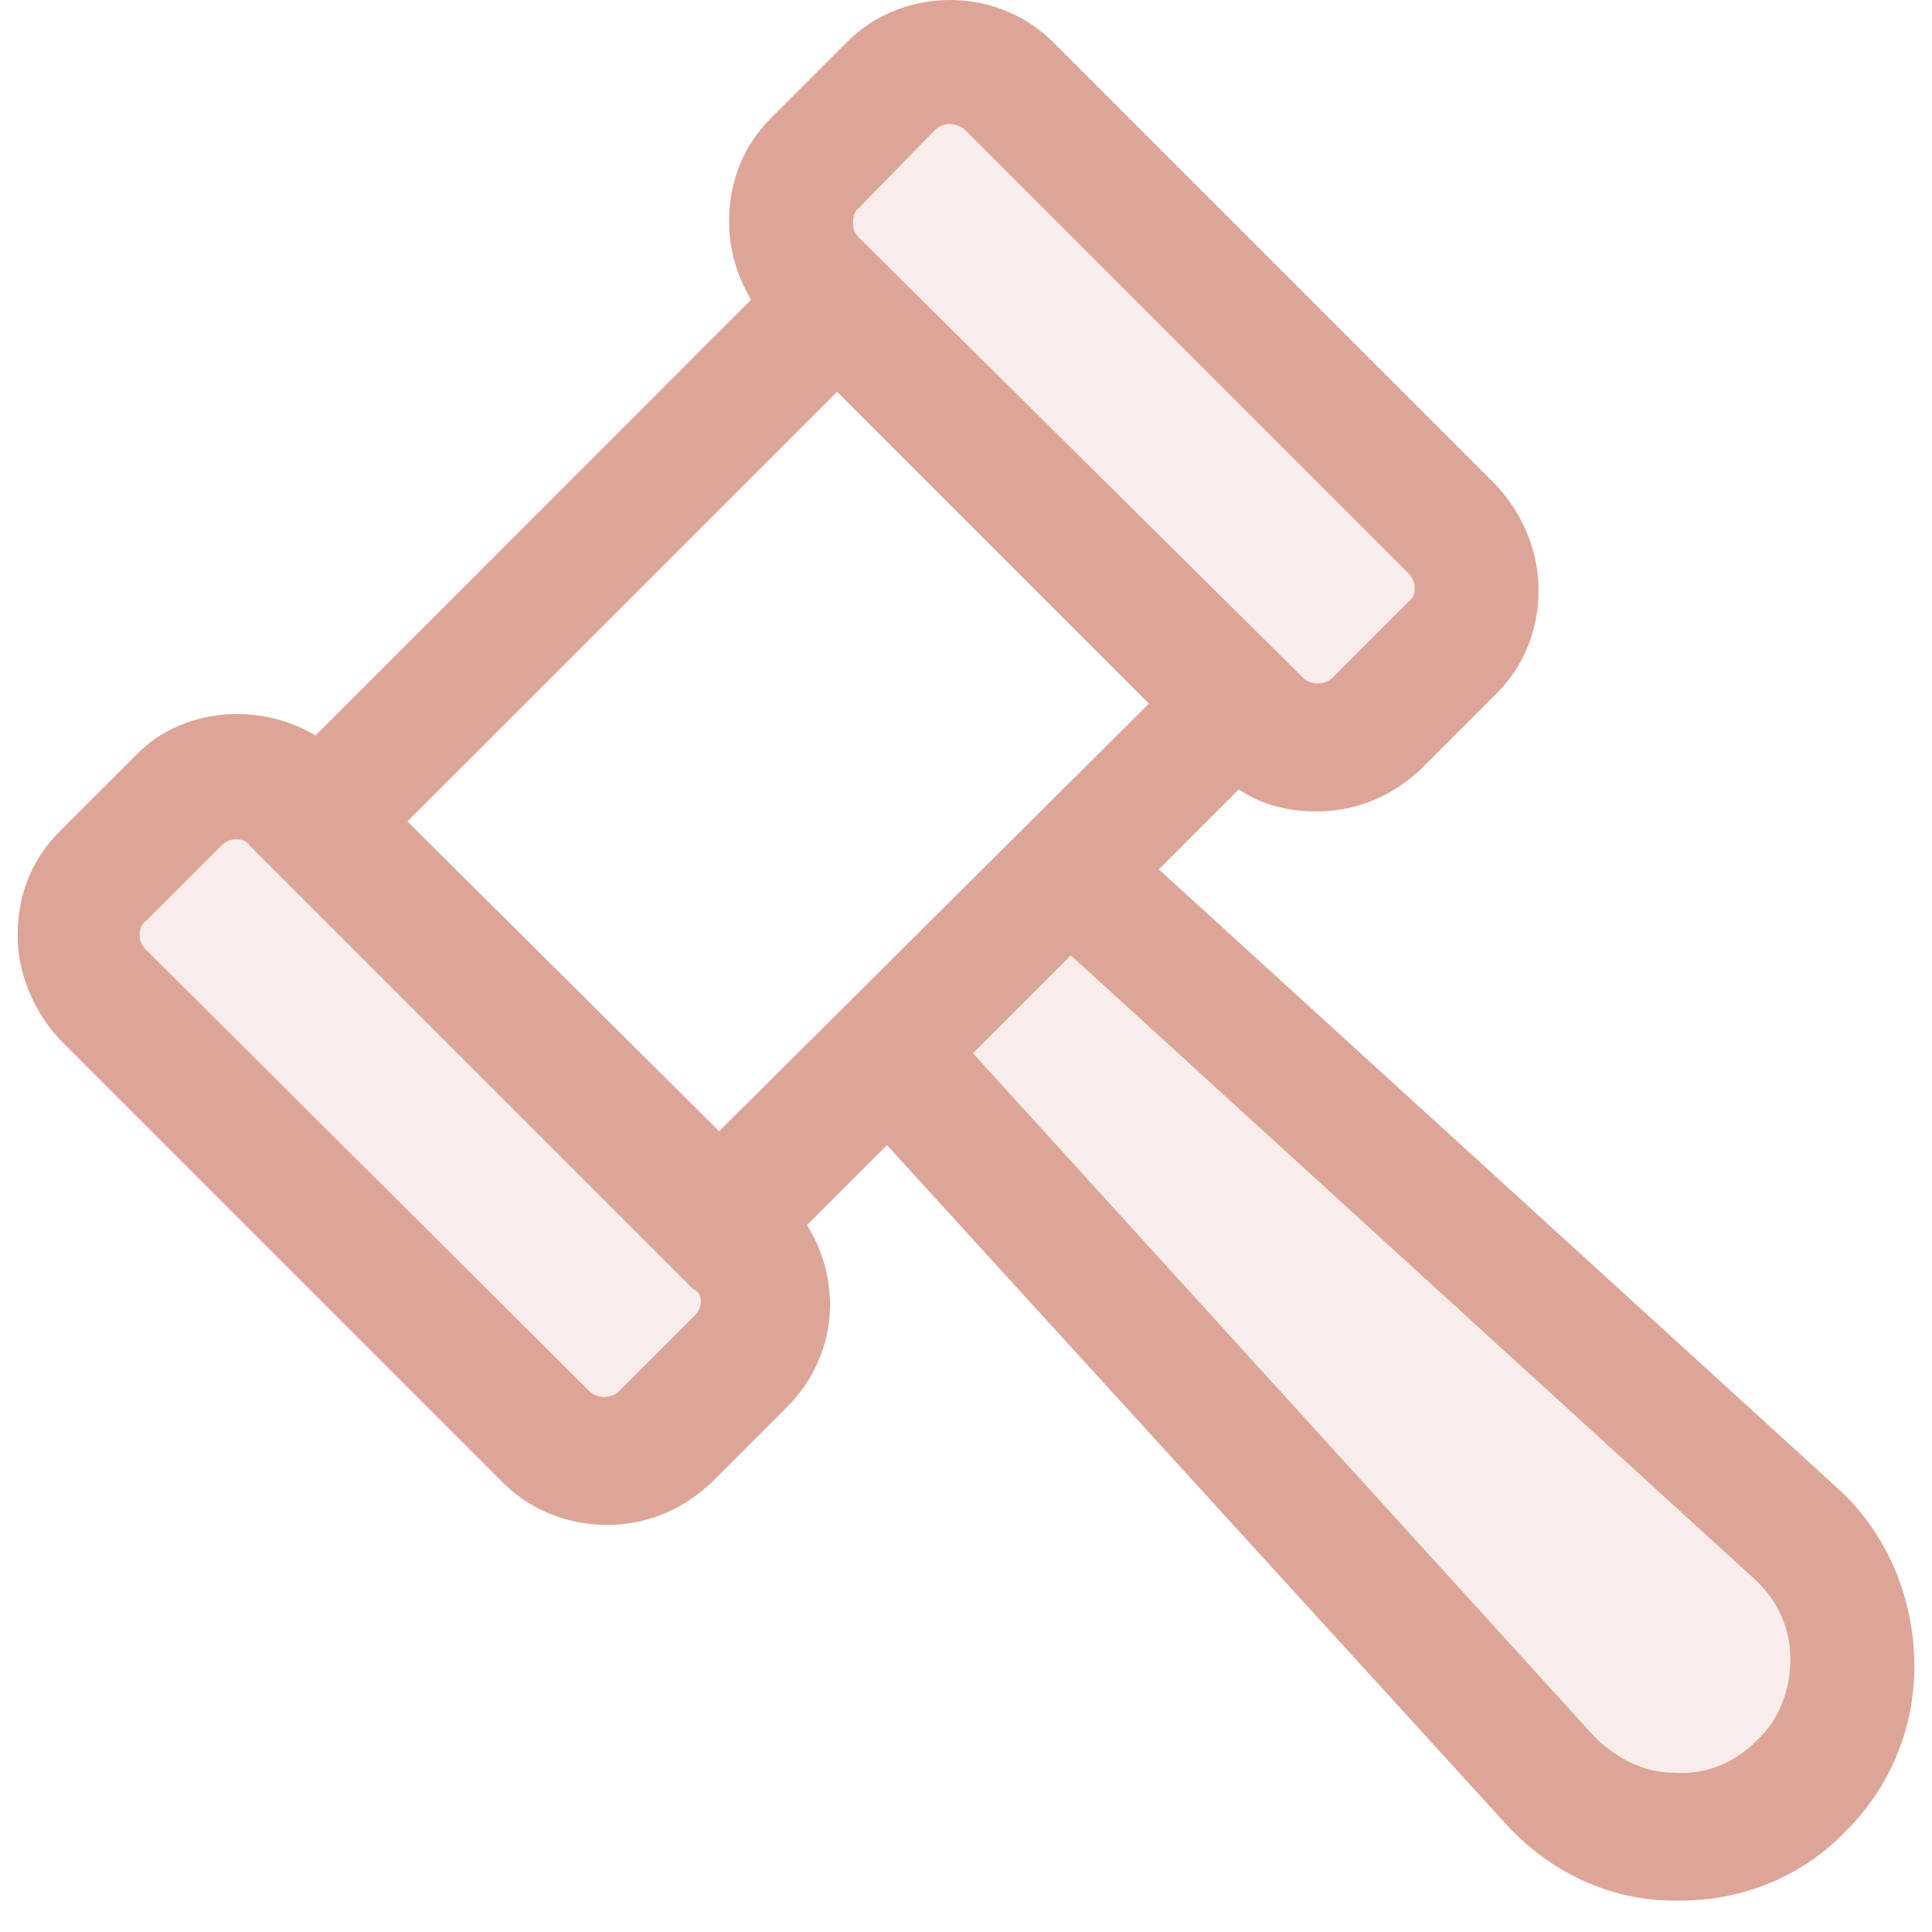
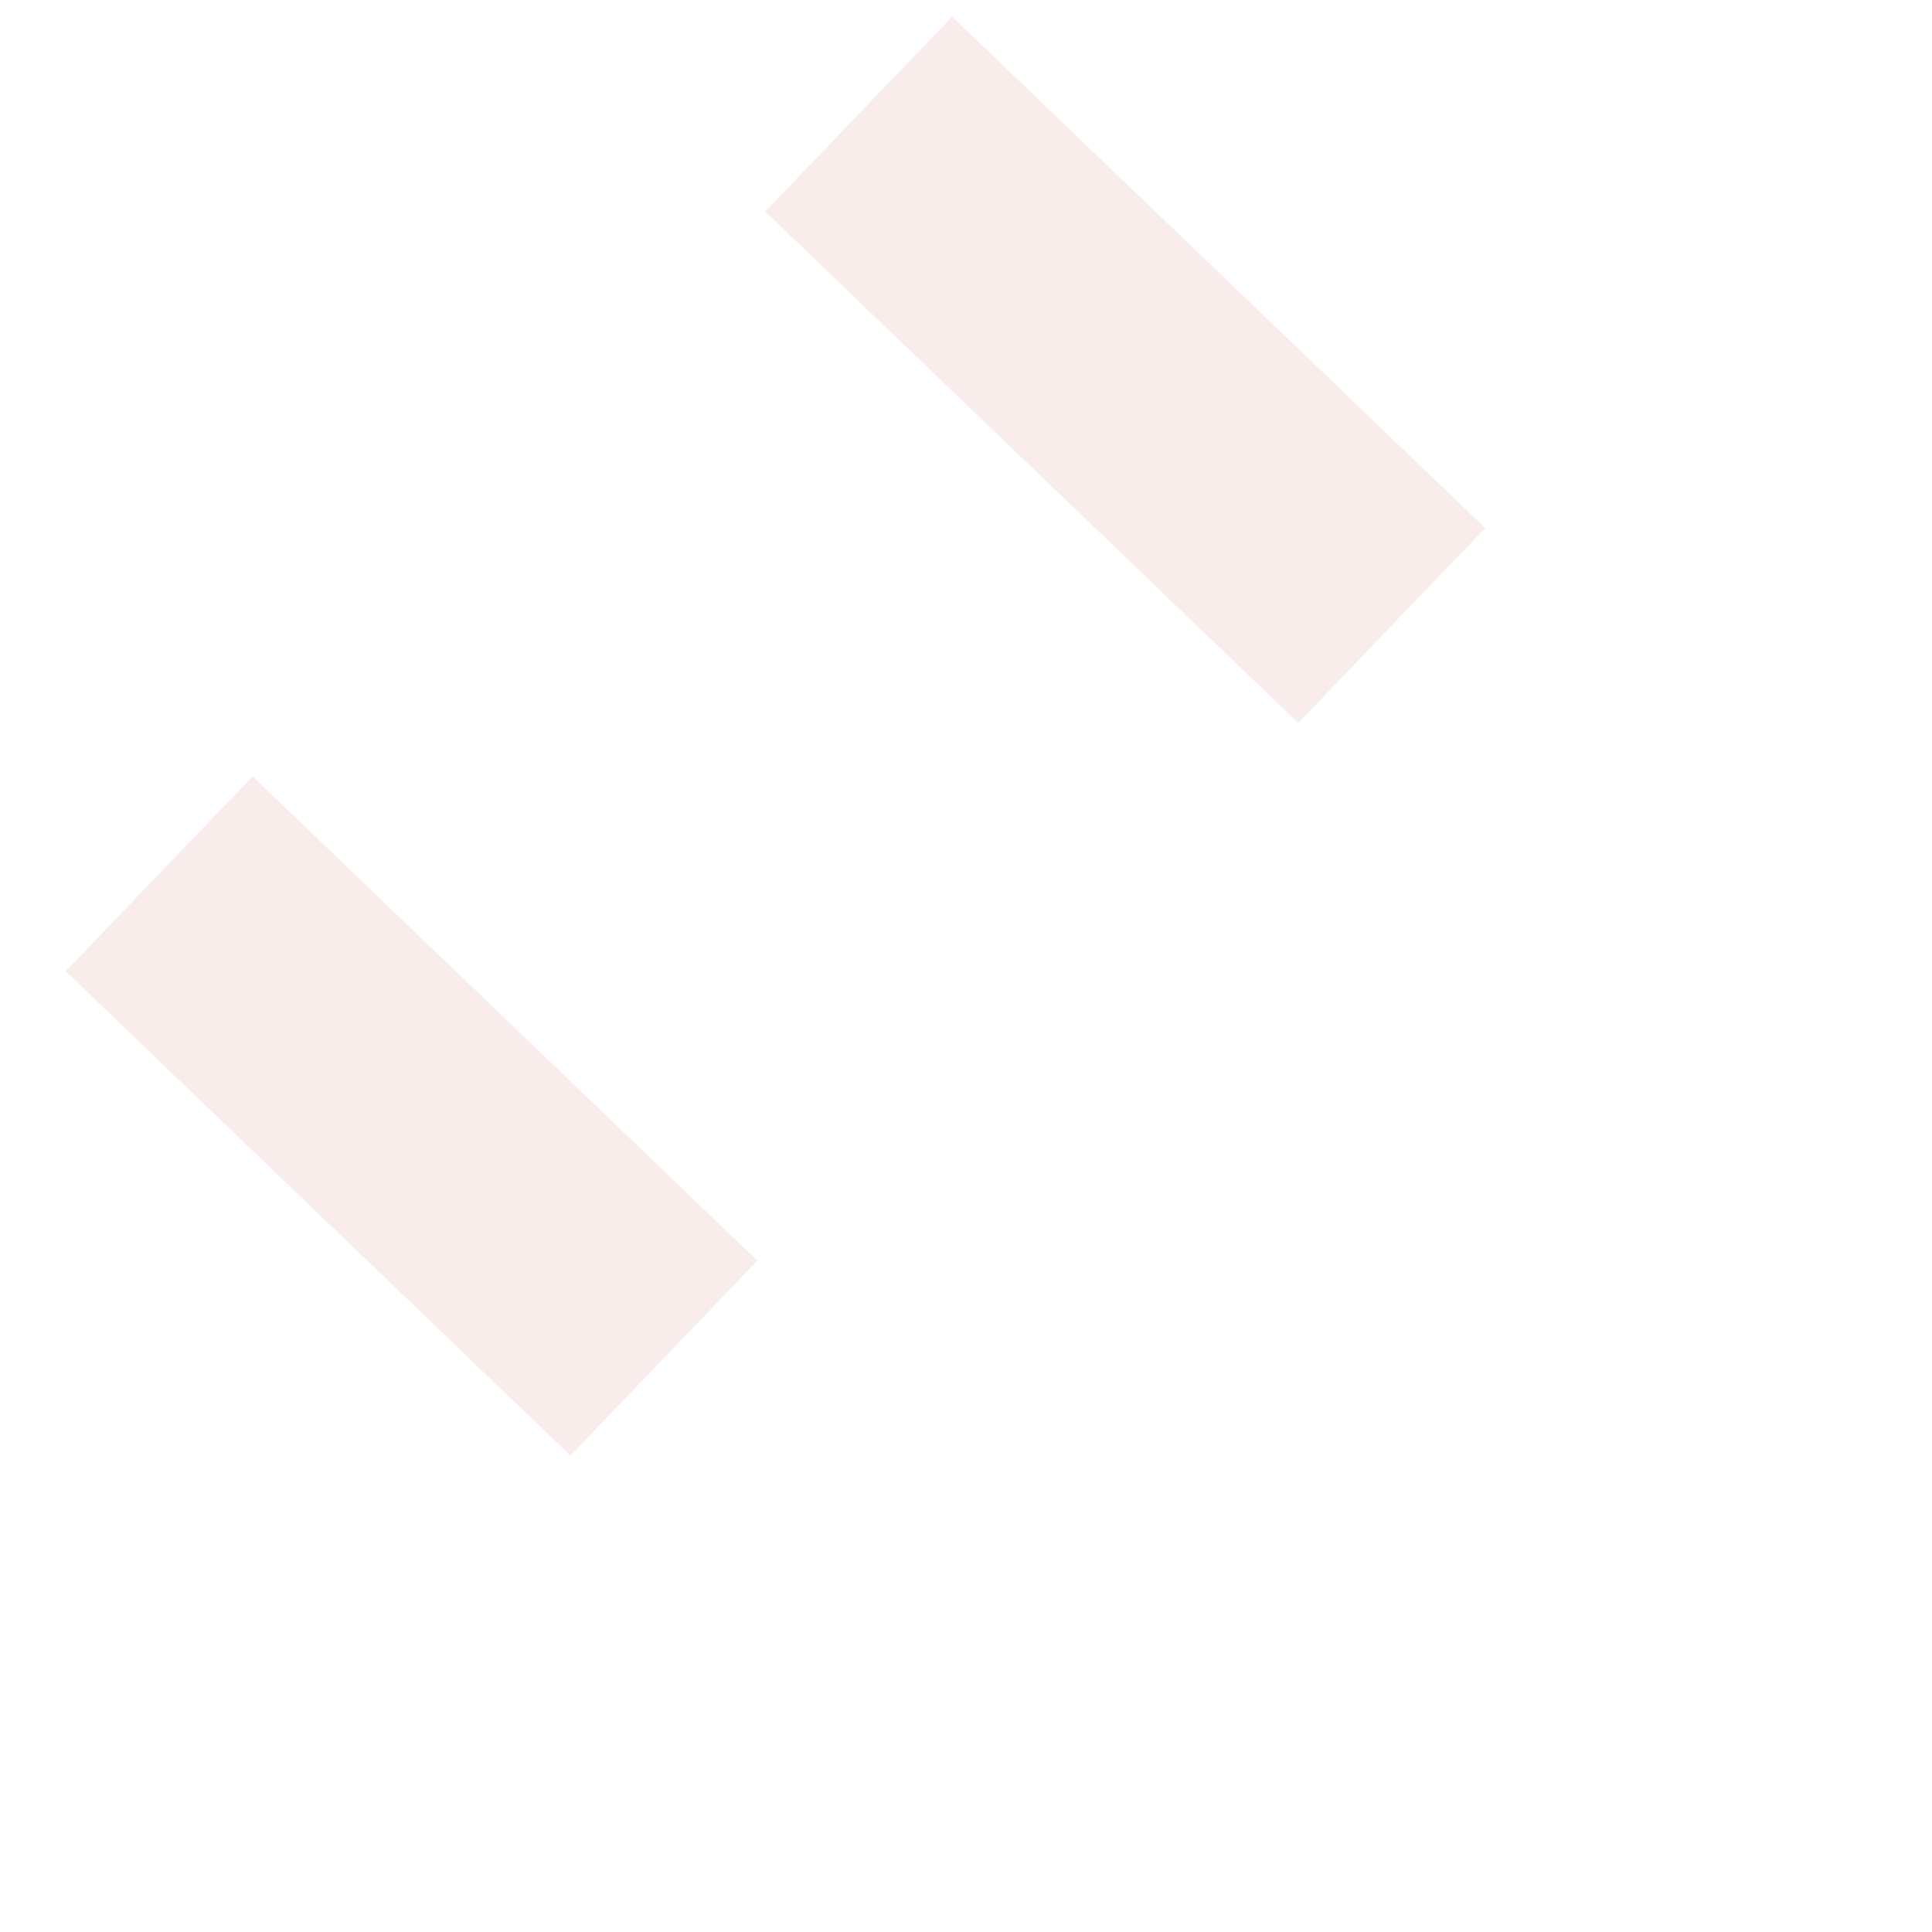
<svg xmlns="http://www.w3.org/2000/svg" width="58" height="58" viewBox="0 0 58 58" fill="none">
-   <path d="M55.189 44.699L34.789 26.099L37.189 23.699C37.909 24.18 38.689 24.36 39.528 24.36C40.667 24.36 41.748 23.941 42.648 23.099L44.928 20.819C45.767 19.98 46.189 18.899 46.189 17.699C46.189 16.56 45.709 15.419 44.928 14.58L31.609 1.26C29.929 -0.42 27.109 -0.42 25.428 1.26L23.148 3.541C22.309 4.38 21.887 5.46 21.887 6.66C21.887 7.499 22.126 8.28 22.548 8.999L9.47 22.08C7.789 21.061 5.45 21.241 4.07 22.68L1.789 24.96C0.95 25.799 0.528 26.88 0.528 28.08C0.528 29.219 1.009 30.36 1.789 31.2L15.109 44.519C15.948 45.358 17.089 45.78 18.228 45.78C19.367 45.78 20.448 45.36 21.348 44.519L23.628 42.238C25.128 40.738 25.309 38.519 24.228 36.778L26.628 34.377L45.228 54.778C46.548 56.217 48.348 57.058 50.267 57.058H50.448C52.309 57.058 54.109 56.338 55.428 54.958C56.809 53.578 57.528 51.719 57.467 49.797C57.409 47.88 56.63 46.019 55.189 44.699L55.189 44.699ZM12.231 24.66L25.131 11.761L34.492 21.122L21.589 33.961L12.231 24.66ZM25.789 6.239L28.07 3.9C28.189 3.78 28.37 3.719 28.489 3.719C28.609 3.719 28.85 3.78 28.97 3.9L42.289 17.219C42.47 17.399 42.47 17.58 42.47 17.639C42.47 17.758 42.47 17.939 42.289 18.058L40.009 20.339C39.77 20.578 39.348 20.578 39.109 20.339L25.789 7.139C25.609 6.958 25.609 6.778 25.609 6.719C25.609 6.6 25.609 6.36 25.789 6.239V6.239ZM20.87 39.48L18.589 41.76C18.35 41.999 17.928 41.999 17.689 41.76L4.37 28.499C4.19 28.319 4.19 28.138 4.19 28.08C4.19 28.019 4.19 27.78 4.37 27.66L6.65 25.38C6.831 25.199 7.011 25.199 7.07 25.199C7.19 25.199 7.37 25.199 7.49 25.38L20.809 38.699C21.109 38.819 21.109 39.238 20.87 39.48V39.48ZM52.731 52.261C52.07 52.921 51.231 53.28 50.27 53.221C49.37 53.221 48.531 52.802 47.87 52.141L29.209 31.619L32.148 28.68L52.667 47.4C53.328 47.999 53.748 48.839 53.748 49.8C53.75 50.761 53.389 51.66 52.731 52.261H52.731Z" fill="#DDA598" />
  <rect opacity="0.2" x="7.584" y="23.307" width="21" height="8.109" transform="rotate(43.812 7.584 23.307)" fill="#DDA598" />
  <rect opacity="0.2" x="28.584" y="0.499" width="22.178" height="8.109" transform="rotate(43.812 28.584 0.499)" fill="#DDA598" />
-   <rect opacity="0.2" x="32.584" y="26.499" width="32.523" height="8.109" transform="rotate(43.812 32.584 26.499)" fill="#DDA598" />
</svg>